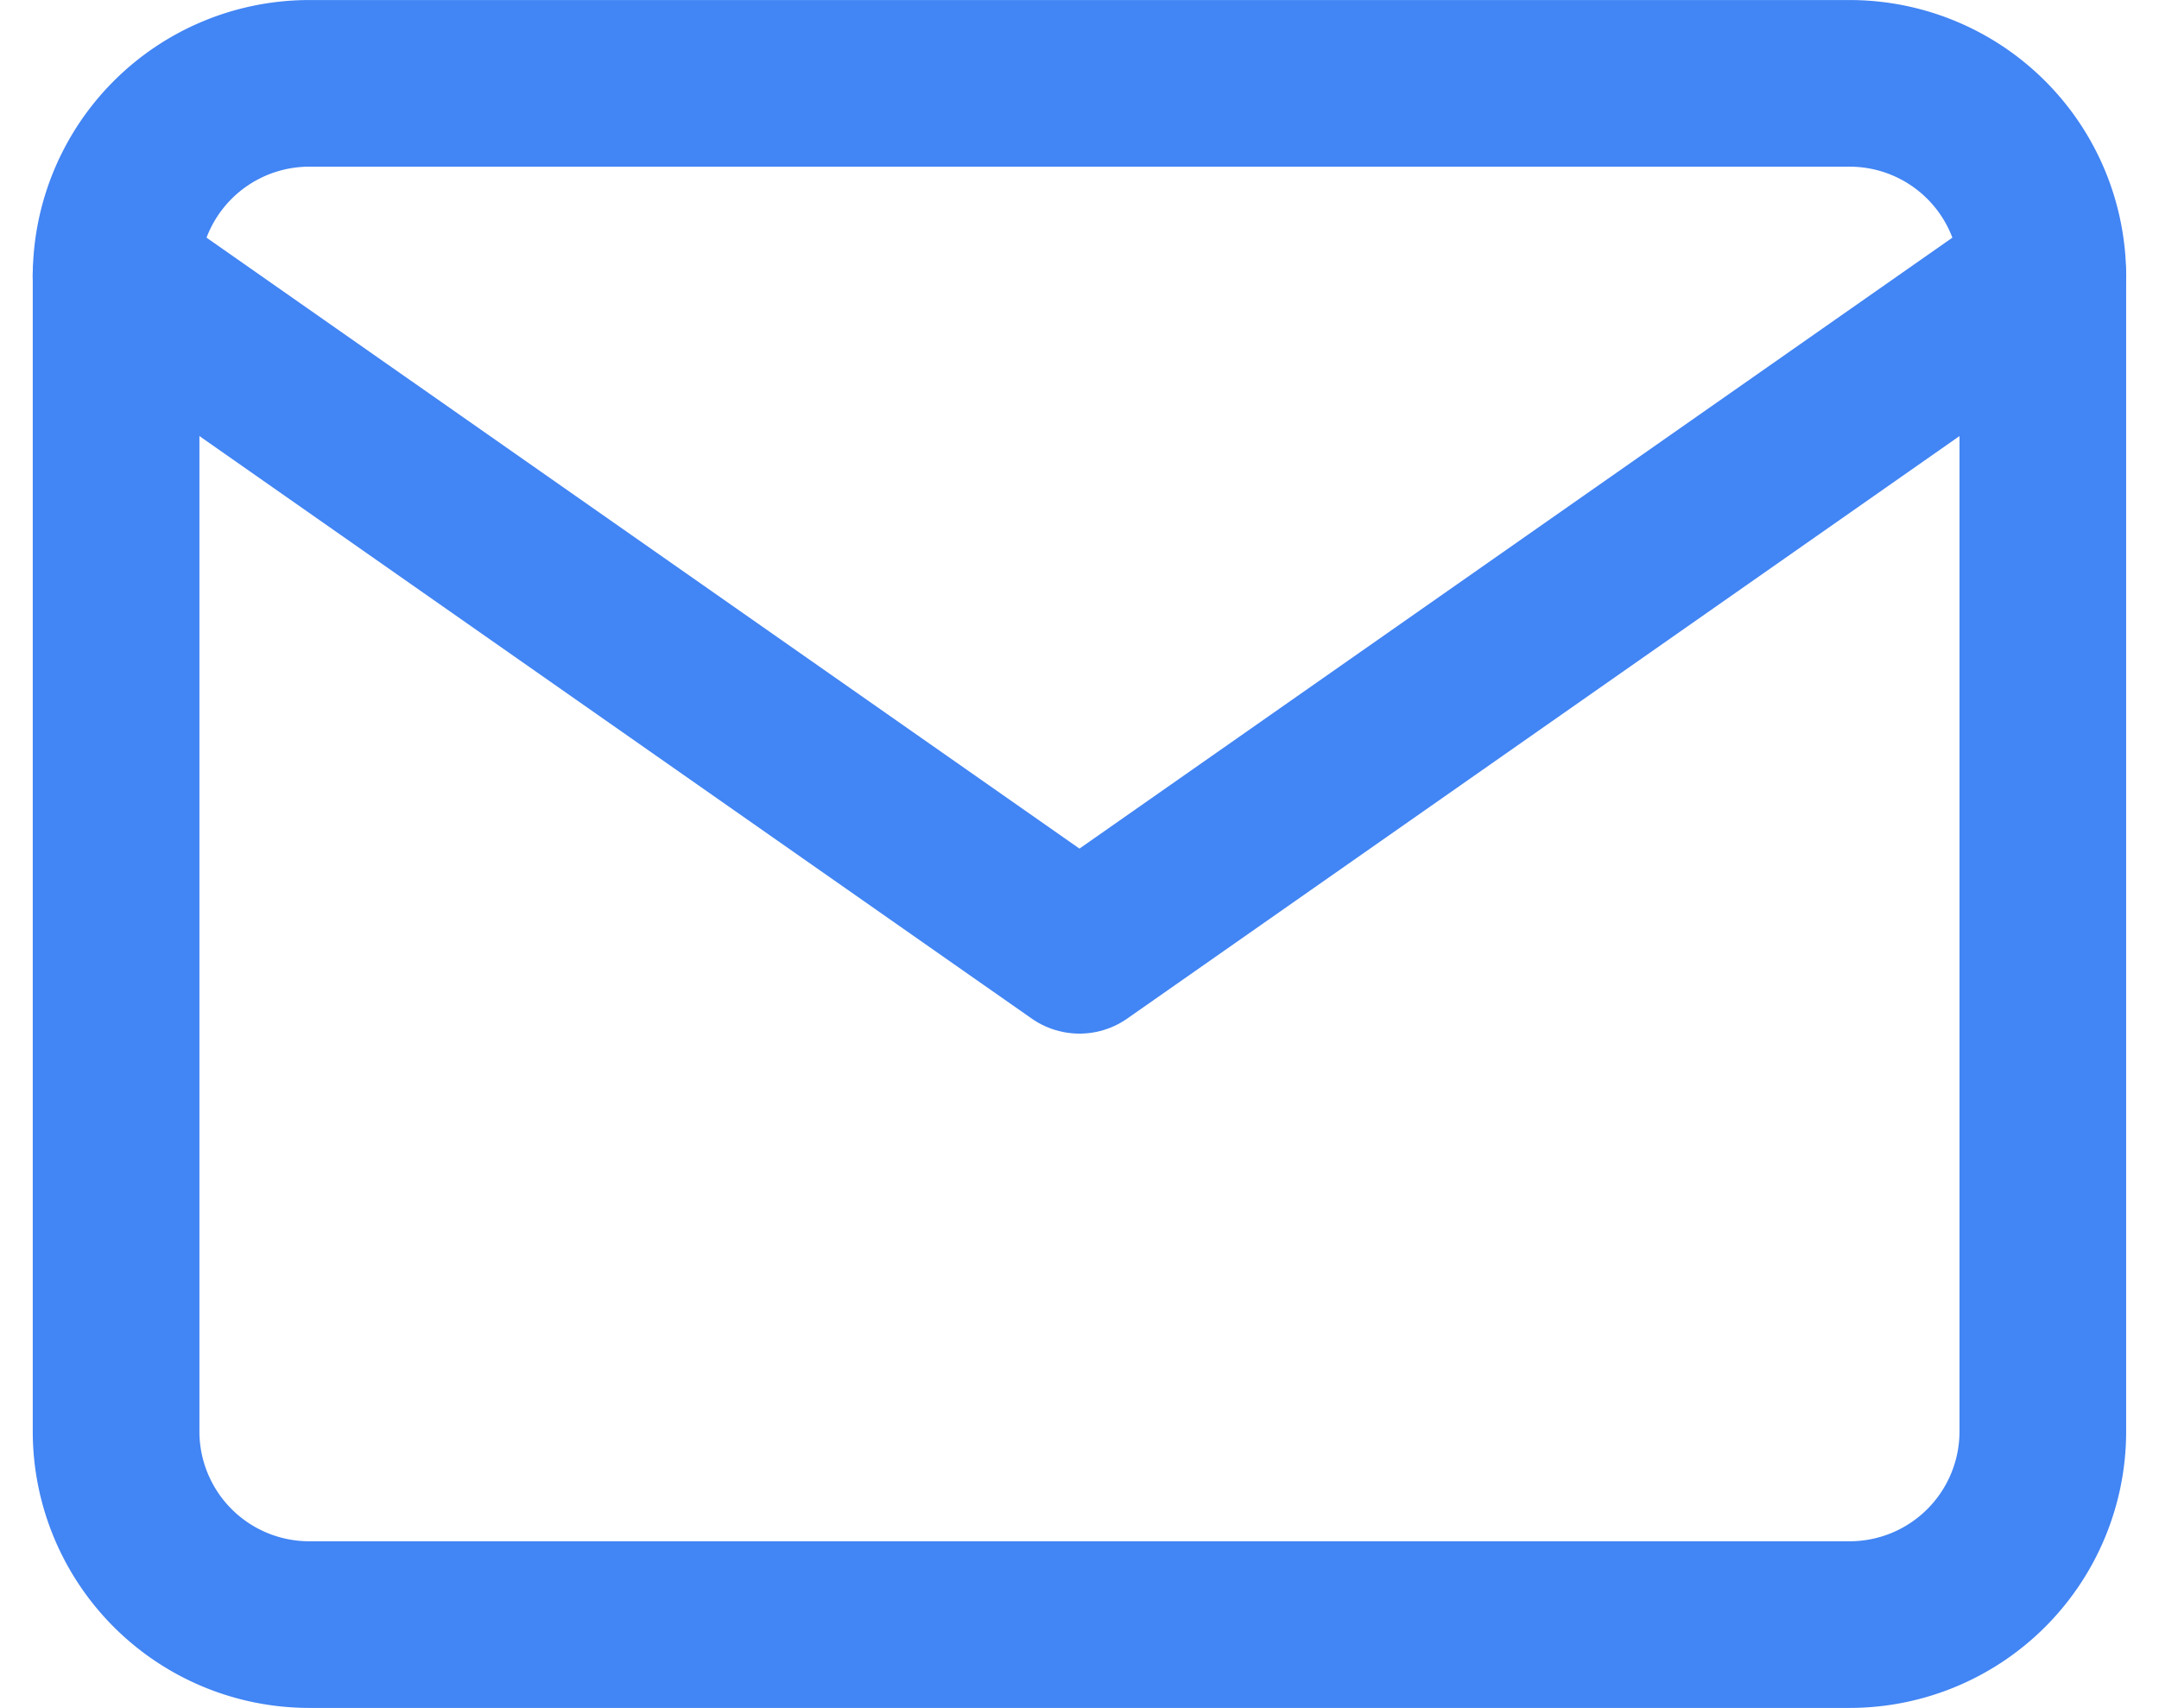
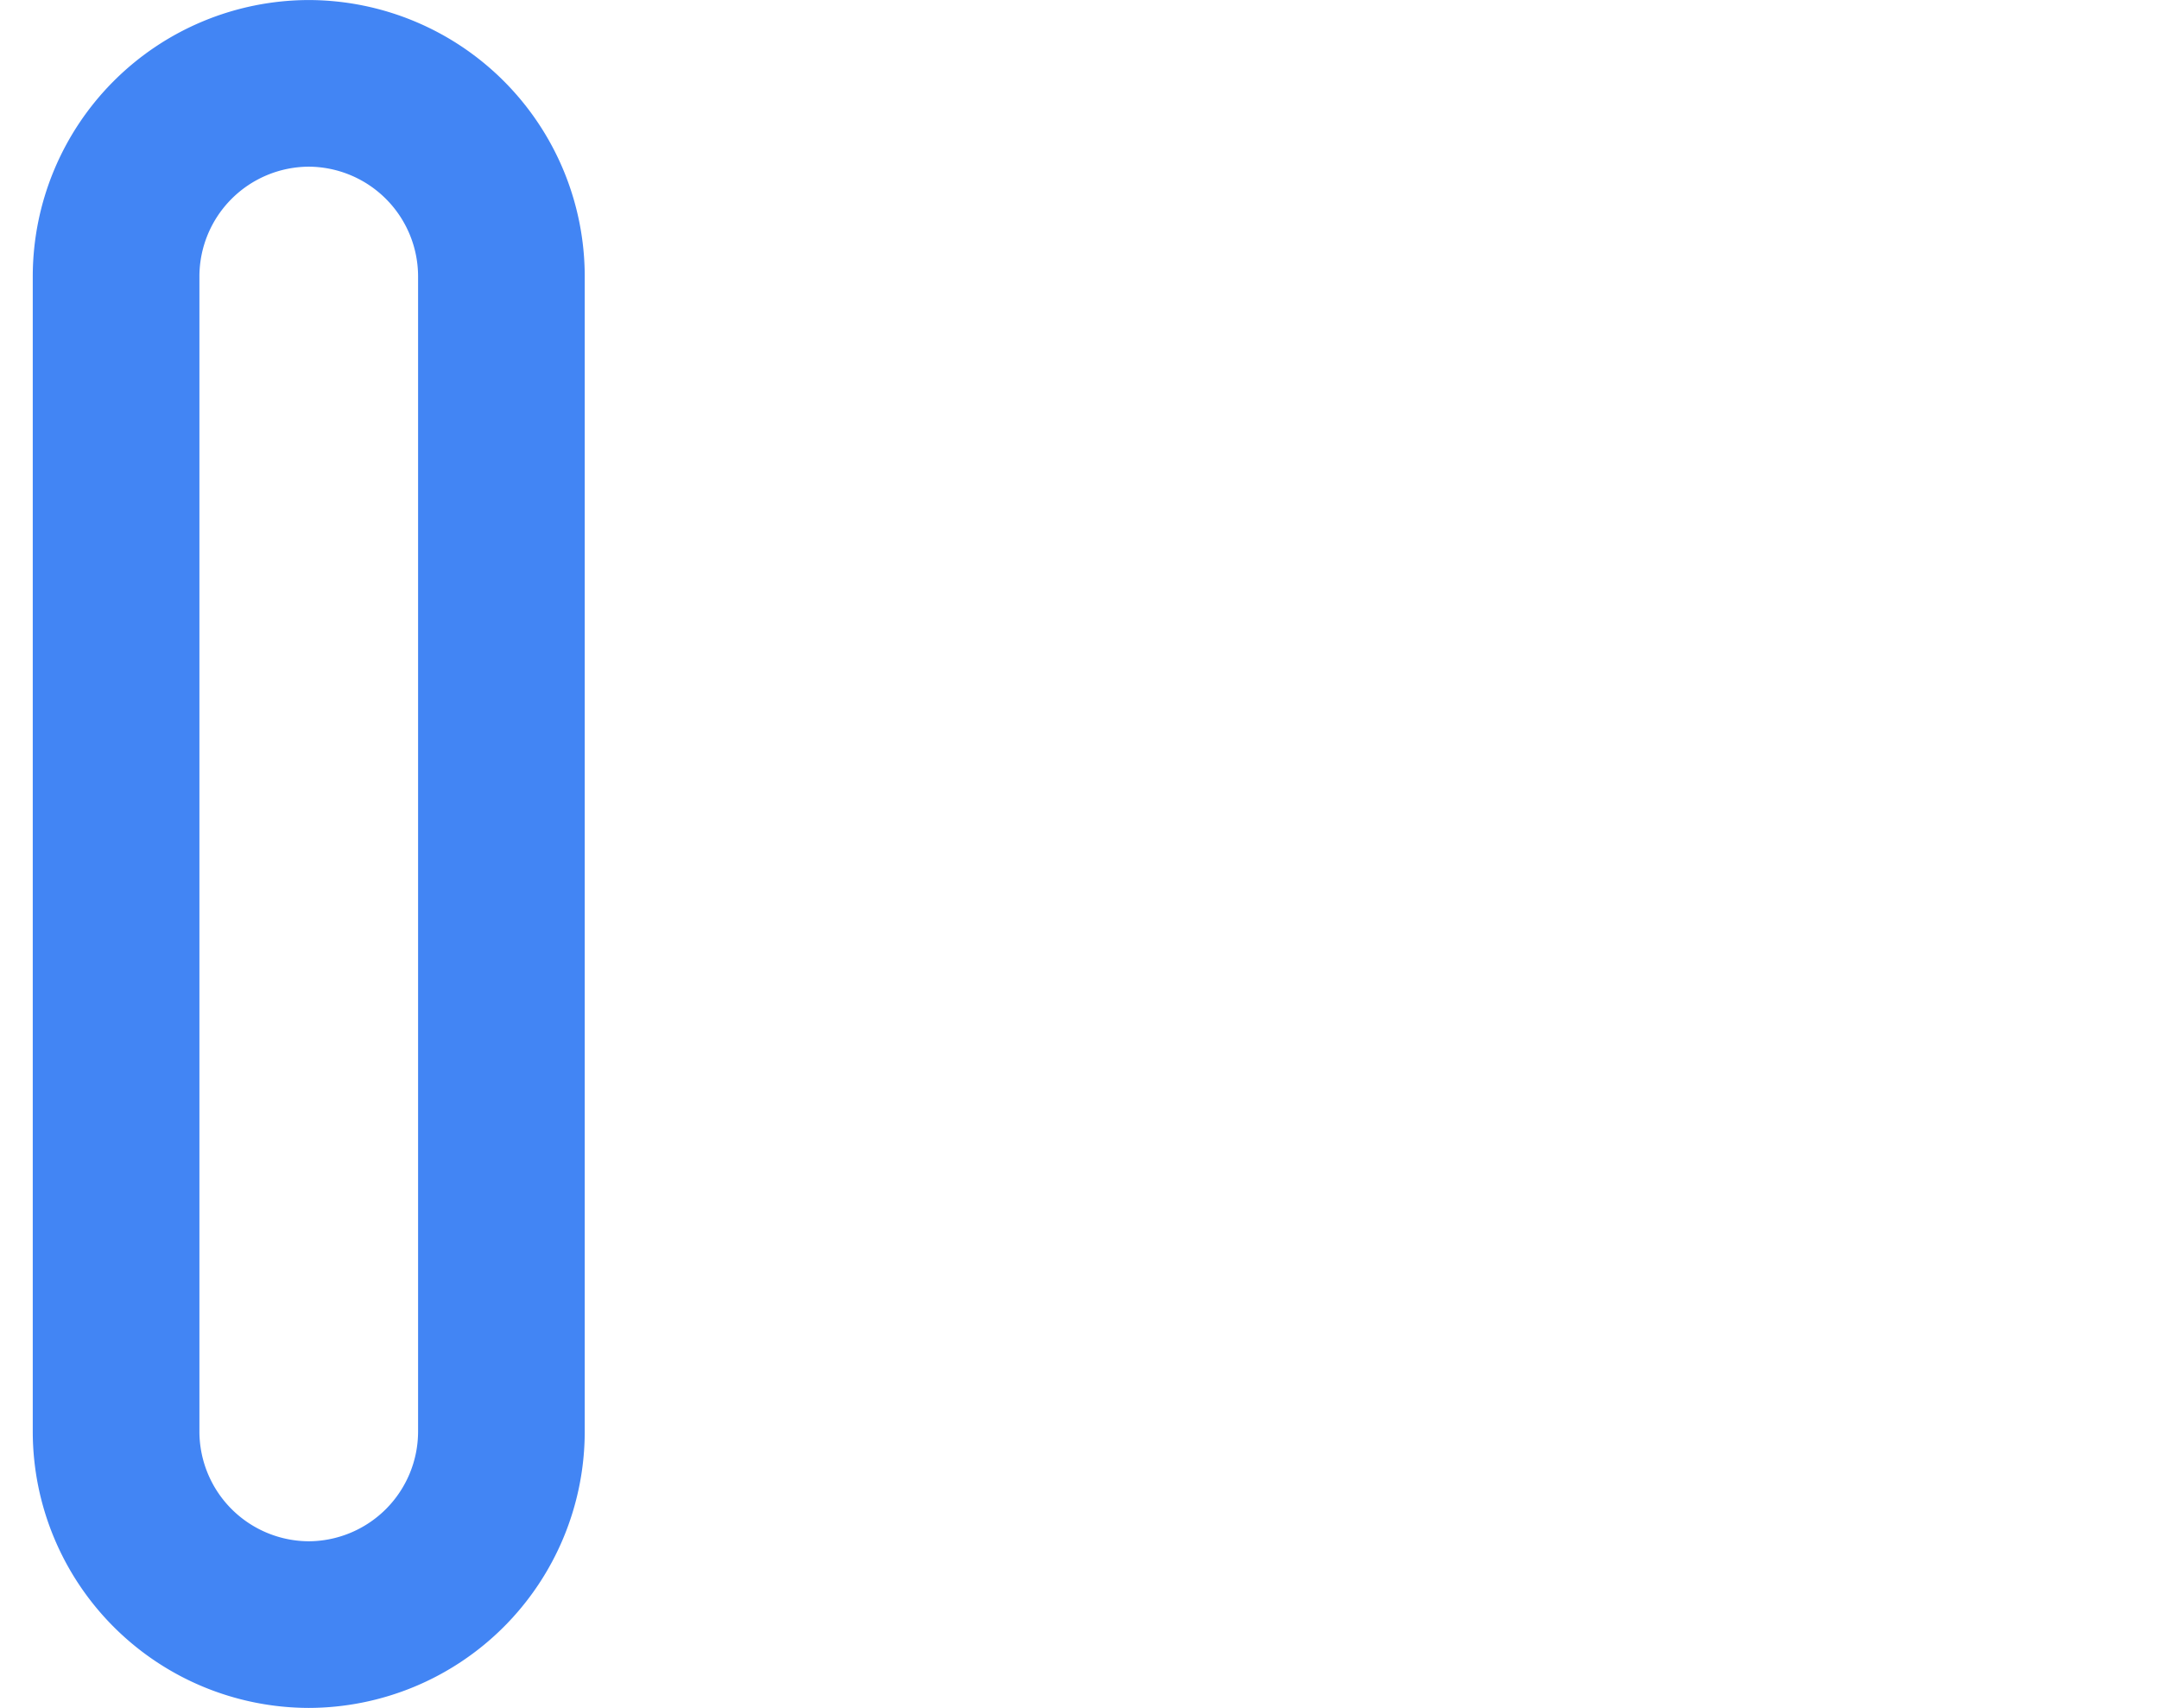
<svg xmlns="http://www.w3.org/2000/svg" width="26.985" height="21.35" viewBox="0 0 26.985 21.35">
  <g id="Icon_feather-mail" data-name="Icon feather-mail" transform="translate(-0.633 -3.125)">
-     <path id="Trazado_473" data-name="Trazado 473" d="M4.492,4.167H23.758a2.415,2.415,0,0,1,2.408,2.408v14.45a2.415,2.415,0,0,1-2.408,2.408H4.492a2.415,2.415,0,0,1-2.408-2.408V6.575A2.415,2.415,0,0,1,4.492,4.167Z" transform="translate(0 0)" fill="none" stroke="#4285f4" stroke-linecap="round" stroke-linejoin="round" stroke-width="2.083" />
-     <path id="Trazado_474" data-name="Trazado 474" d="M26.167,6.25,14.125,14.679,2.083,6.25" transform="translate(0 0.325)" fill="none" stroke="#4285f4" stroke-linecap="round" stroke-linejoin="round" stroke-width="2.083" />
+     <path id="Trazado_473" data-name="Trazado 473" d="M4.492,4.167a2.415,2.415,0,0,1,2.408,2.408v14.45a2.415,2.415,0,0,1-2.408,2.408H4.492a2.415,2.415,0,0,1-2.408-2.408V6.575A2.415,2.415,0,0,1,4.492,4.167Z" transform="translate(0 0)" fill="none" stroke="#4285f4" stroke-linecap="round" stroke-linejoin="round" stroke-width="2.083" />
  </g>
</svg>